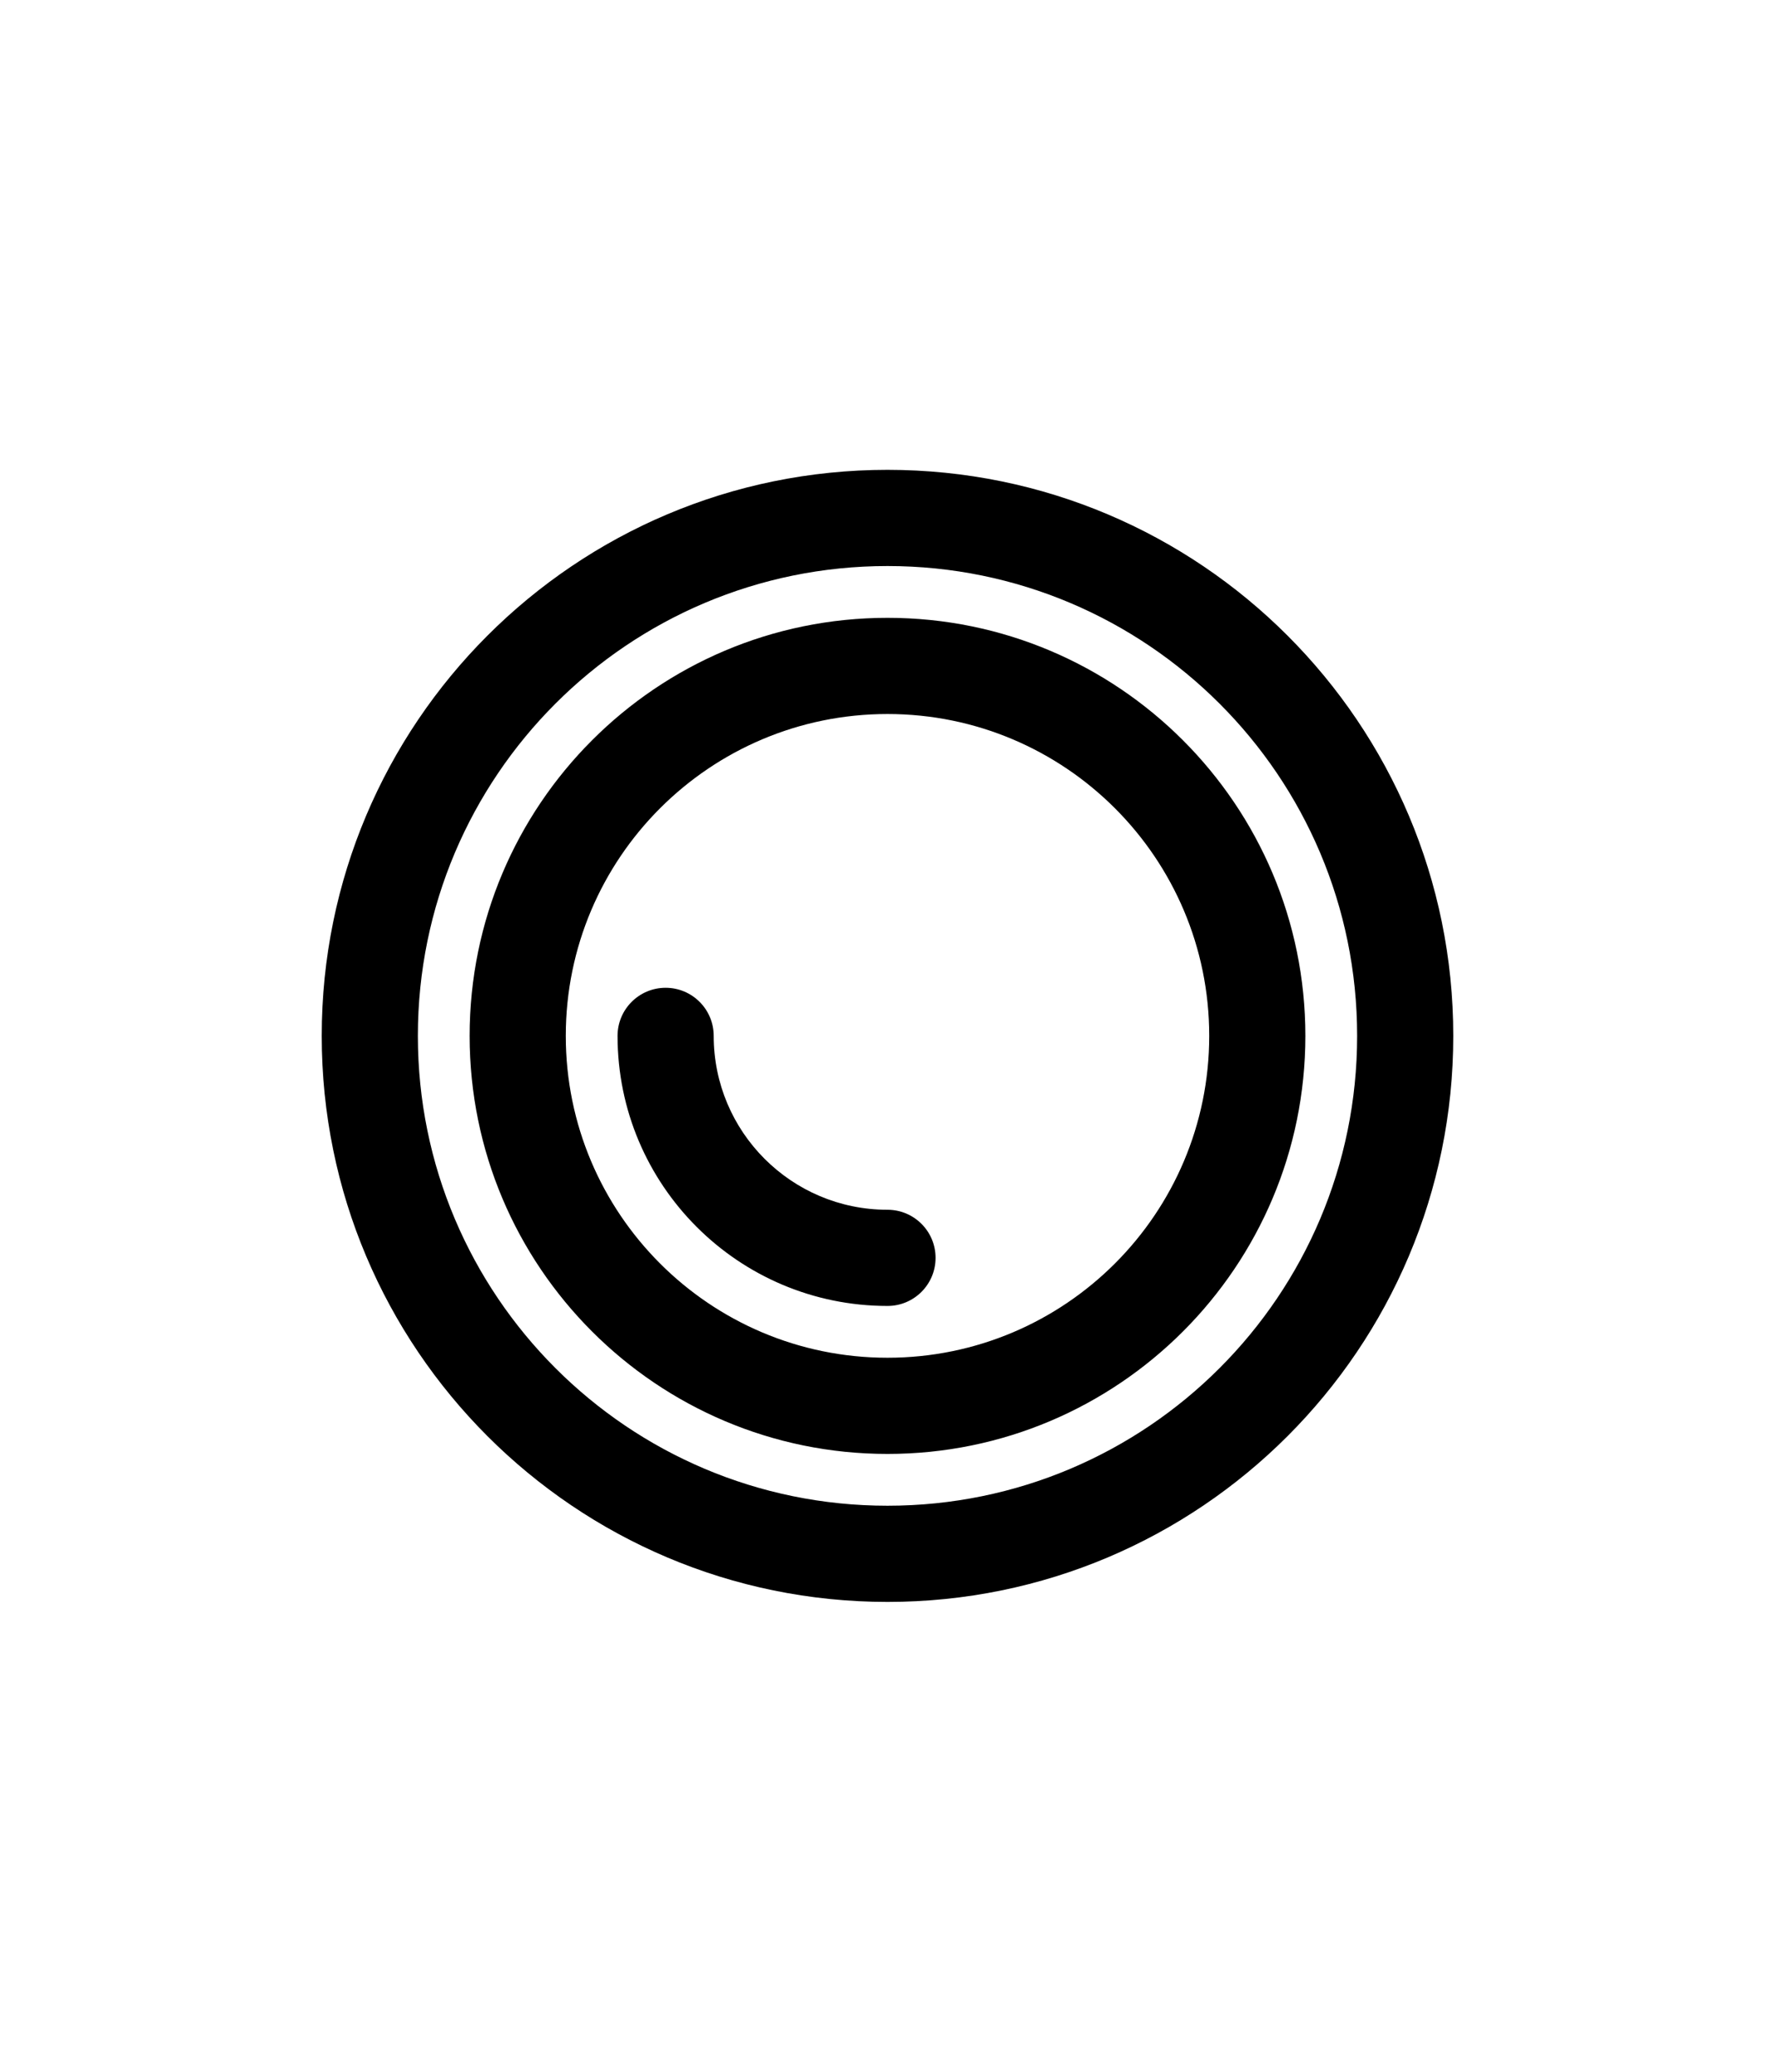
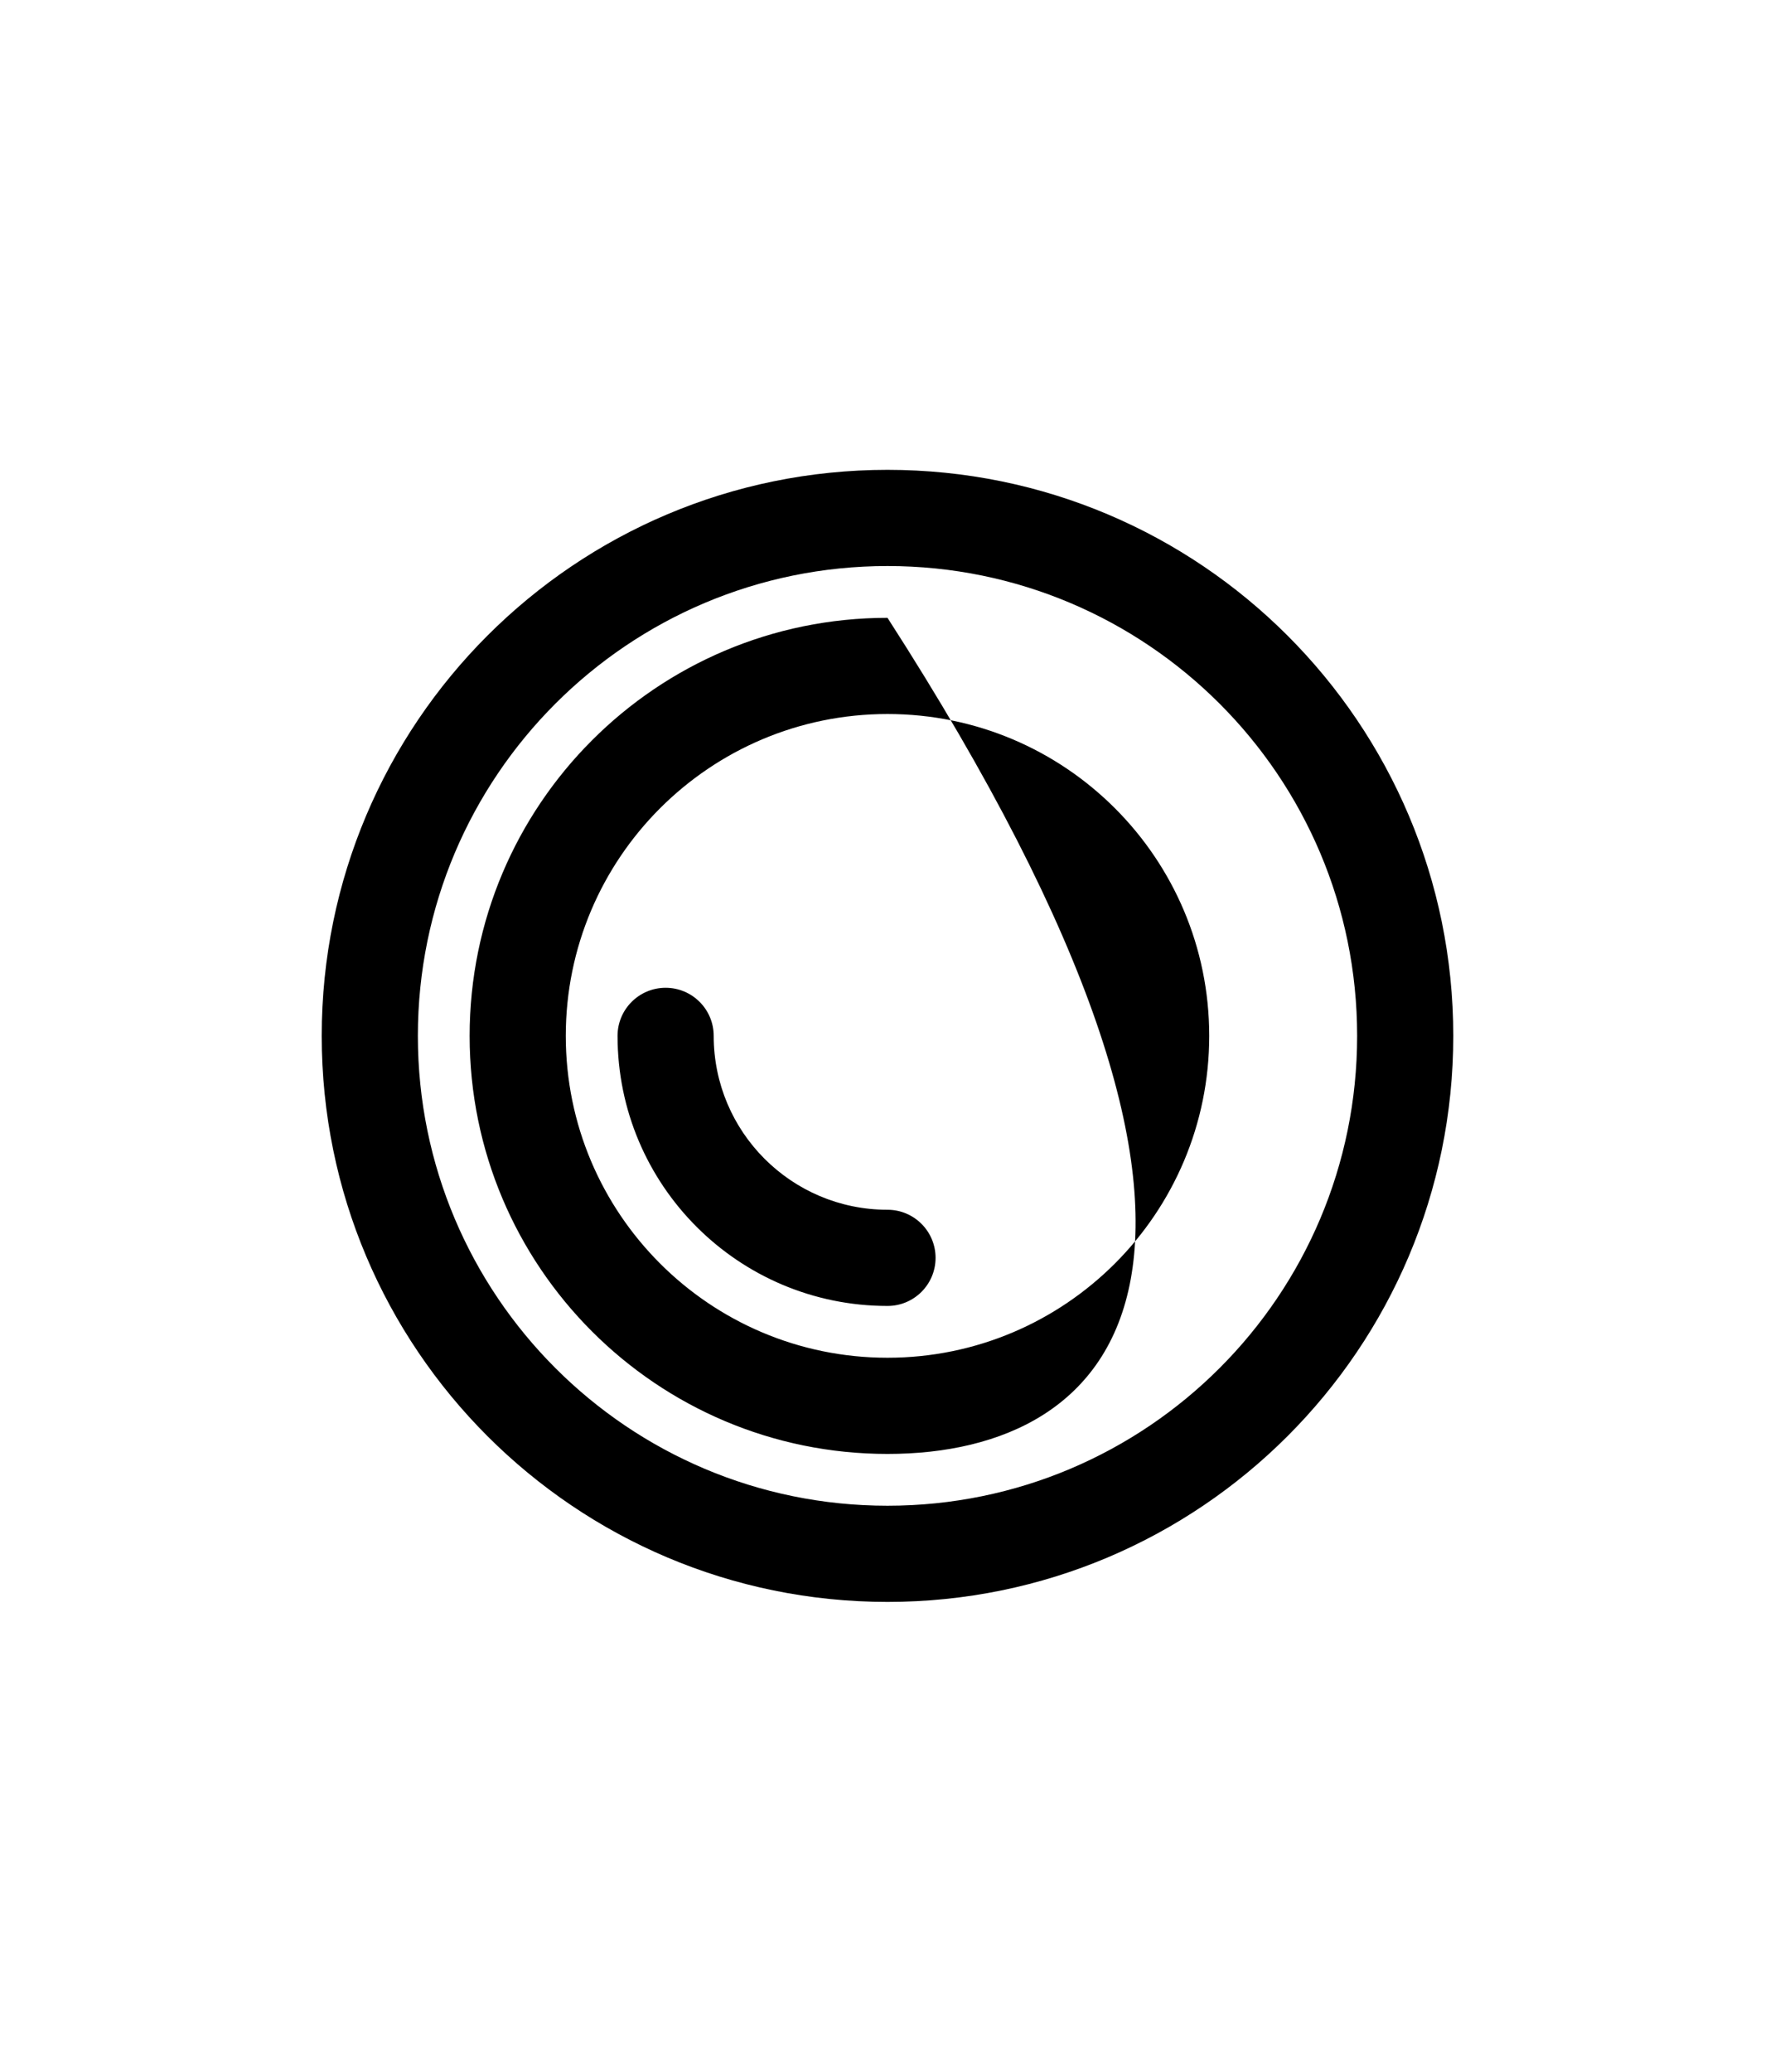
<svg xmlns="http://www.w3.org/2000/svg" width="24" height="28" viewBox="0 0 24 28" fill="none">
-   <path d="M12 6.35C16.225 6.35 19.65 9.775 19.65 14C19.65 18.225 16.225 21.65 12 21.65C7.775 21.65 4.35 18.225 4.35 14C4.35 9.775 7.775 6.35 12 6.35ZM12 7.65C8.493 7.65 5.65 10.493 5.65 14C5.65 17.507 8.493 20.35 12 20.35C15.507 20.35 18.35 17.507 18.35 14C18.35 10.493 15.507 7.65 12 7.65ZM12 8.35C15.12 8.35 17.65 10.88 17.65 14C17.65 17.12 15.12 19.65 12 19.65C8.88 19.65 6.35 17.12 6.35 14C6.35 10.88 8.88 8.35 12 8.35ZM12 9.65C9.598 9.65 7.65 11.598 7.65 14C7.65 16.402 9.598 18.35 12 18.35C14.402 18.35 16.35 16.402 16.35 14C16.35 11.598 14.402 9.65 12 9.65ZM9 13.35C9.359 13.35 9.65 13.641 9.65 14C9.65 15.298 10.702 16.35 12 16.35C12.359 16.35 12.65 16.641 12.65 17C12.65 17.359 12.359 17.65 12 17.65C9.984 17.65 8.35 16.016 8.35 14C8.35 13.641 8.641 13.35 9 13.35Z" fill="currentColor" />
+   <path d="M12 6.35C16.225 6.35 19.65 9.775 19.65 14C19.65 18.225 16.225 21.65 12 21.65C7.775 21.65 4.35 18.225 4.35 14C4.35 9.775 7.775 6.35 12 6.35ZM12 7.65C8.493 7.65 5.65 10.493 5.65 14C5.65 17.507 8.493 20.35 12 20.35C15.507 20.35 18.35 17.507 18.35 14C18.35 10.493 15.507 7.65 12 7.65ZM12 8.35C17.65 17.12 15.12 19.65 12 19.65C8.88 19.65 6.35 17.12 6.35 14C6.35 10.88 8.88 8.35 12 8.35ZM12 9.65C9.598 9.65 7.65 11.598 7.65 14C7.65 16.402 9.598 18.35 12 18.35C14.402 18.35 16.35 16.402 16.35 14C16.35 11.598 14.402 9.65 12 9.65ZM9 13.35C9.359 13.35 9.65 13.641 9.65 14C9.65 15.298 10.702 16.35 12 16.35C12.359 16.35 12.65 16.641 12.65 17C12.65 17.359 12.359 17.65 12 17.65C9.984 17.65 8.35 16.016 8.35 14C8.35 13.641 8.641 13.35 9 13.35Z" fill="currentColor" />
</svg>